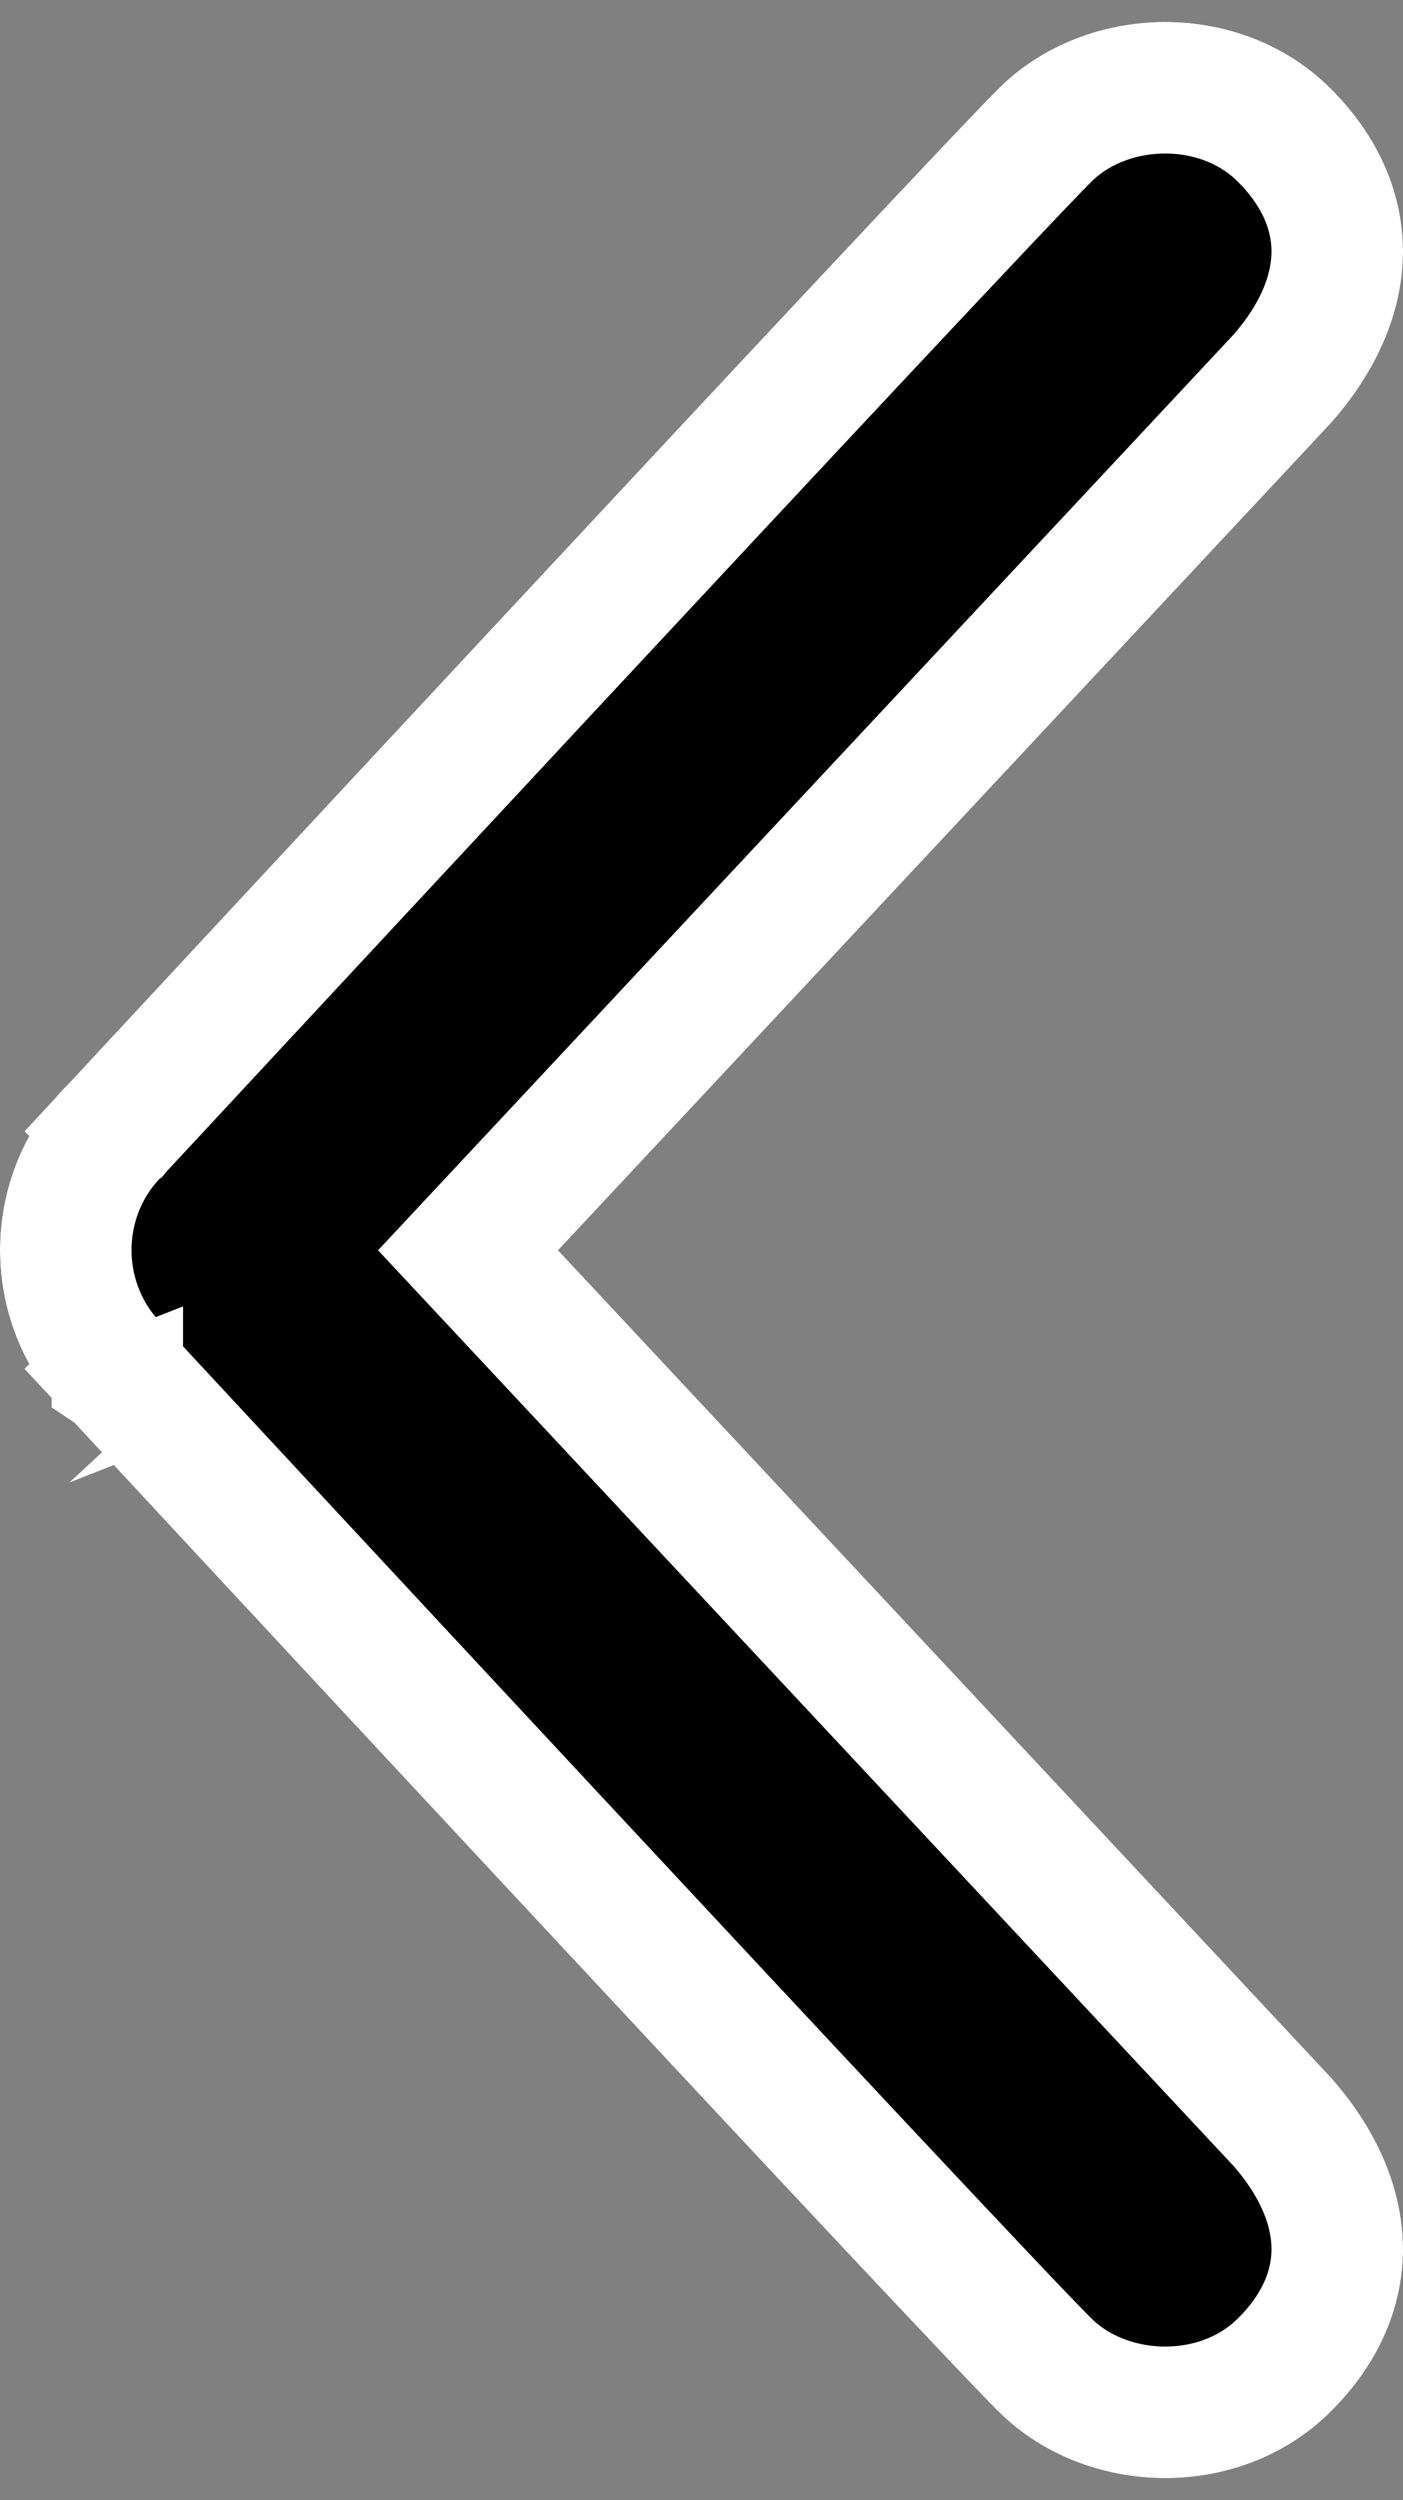
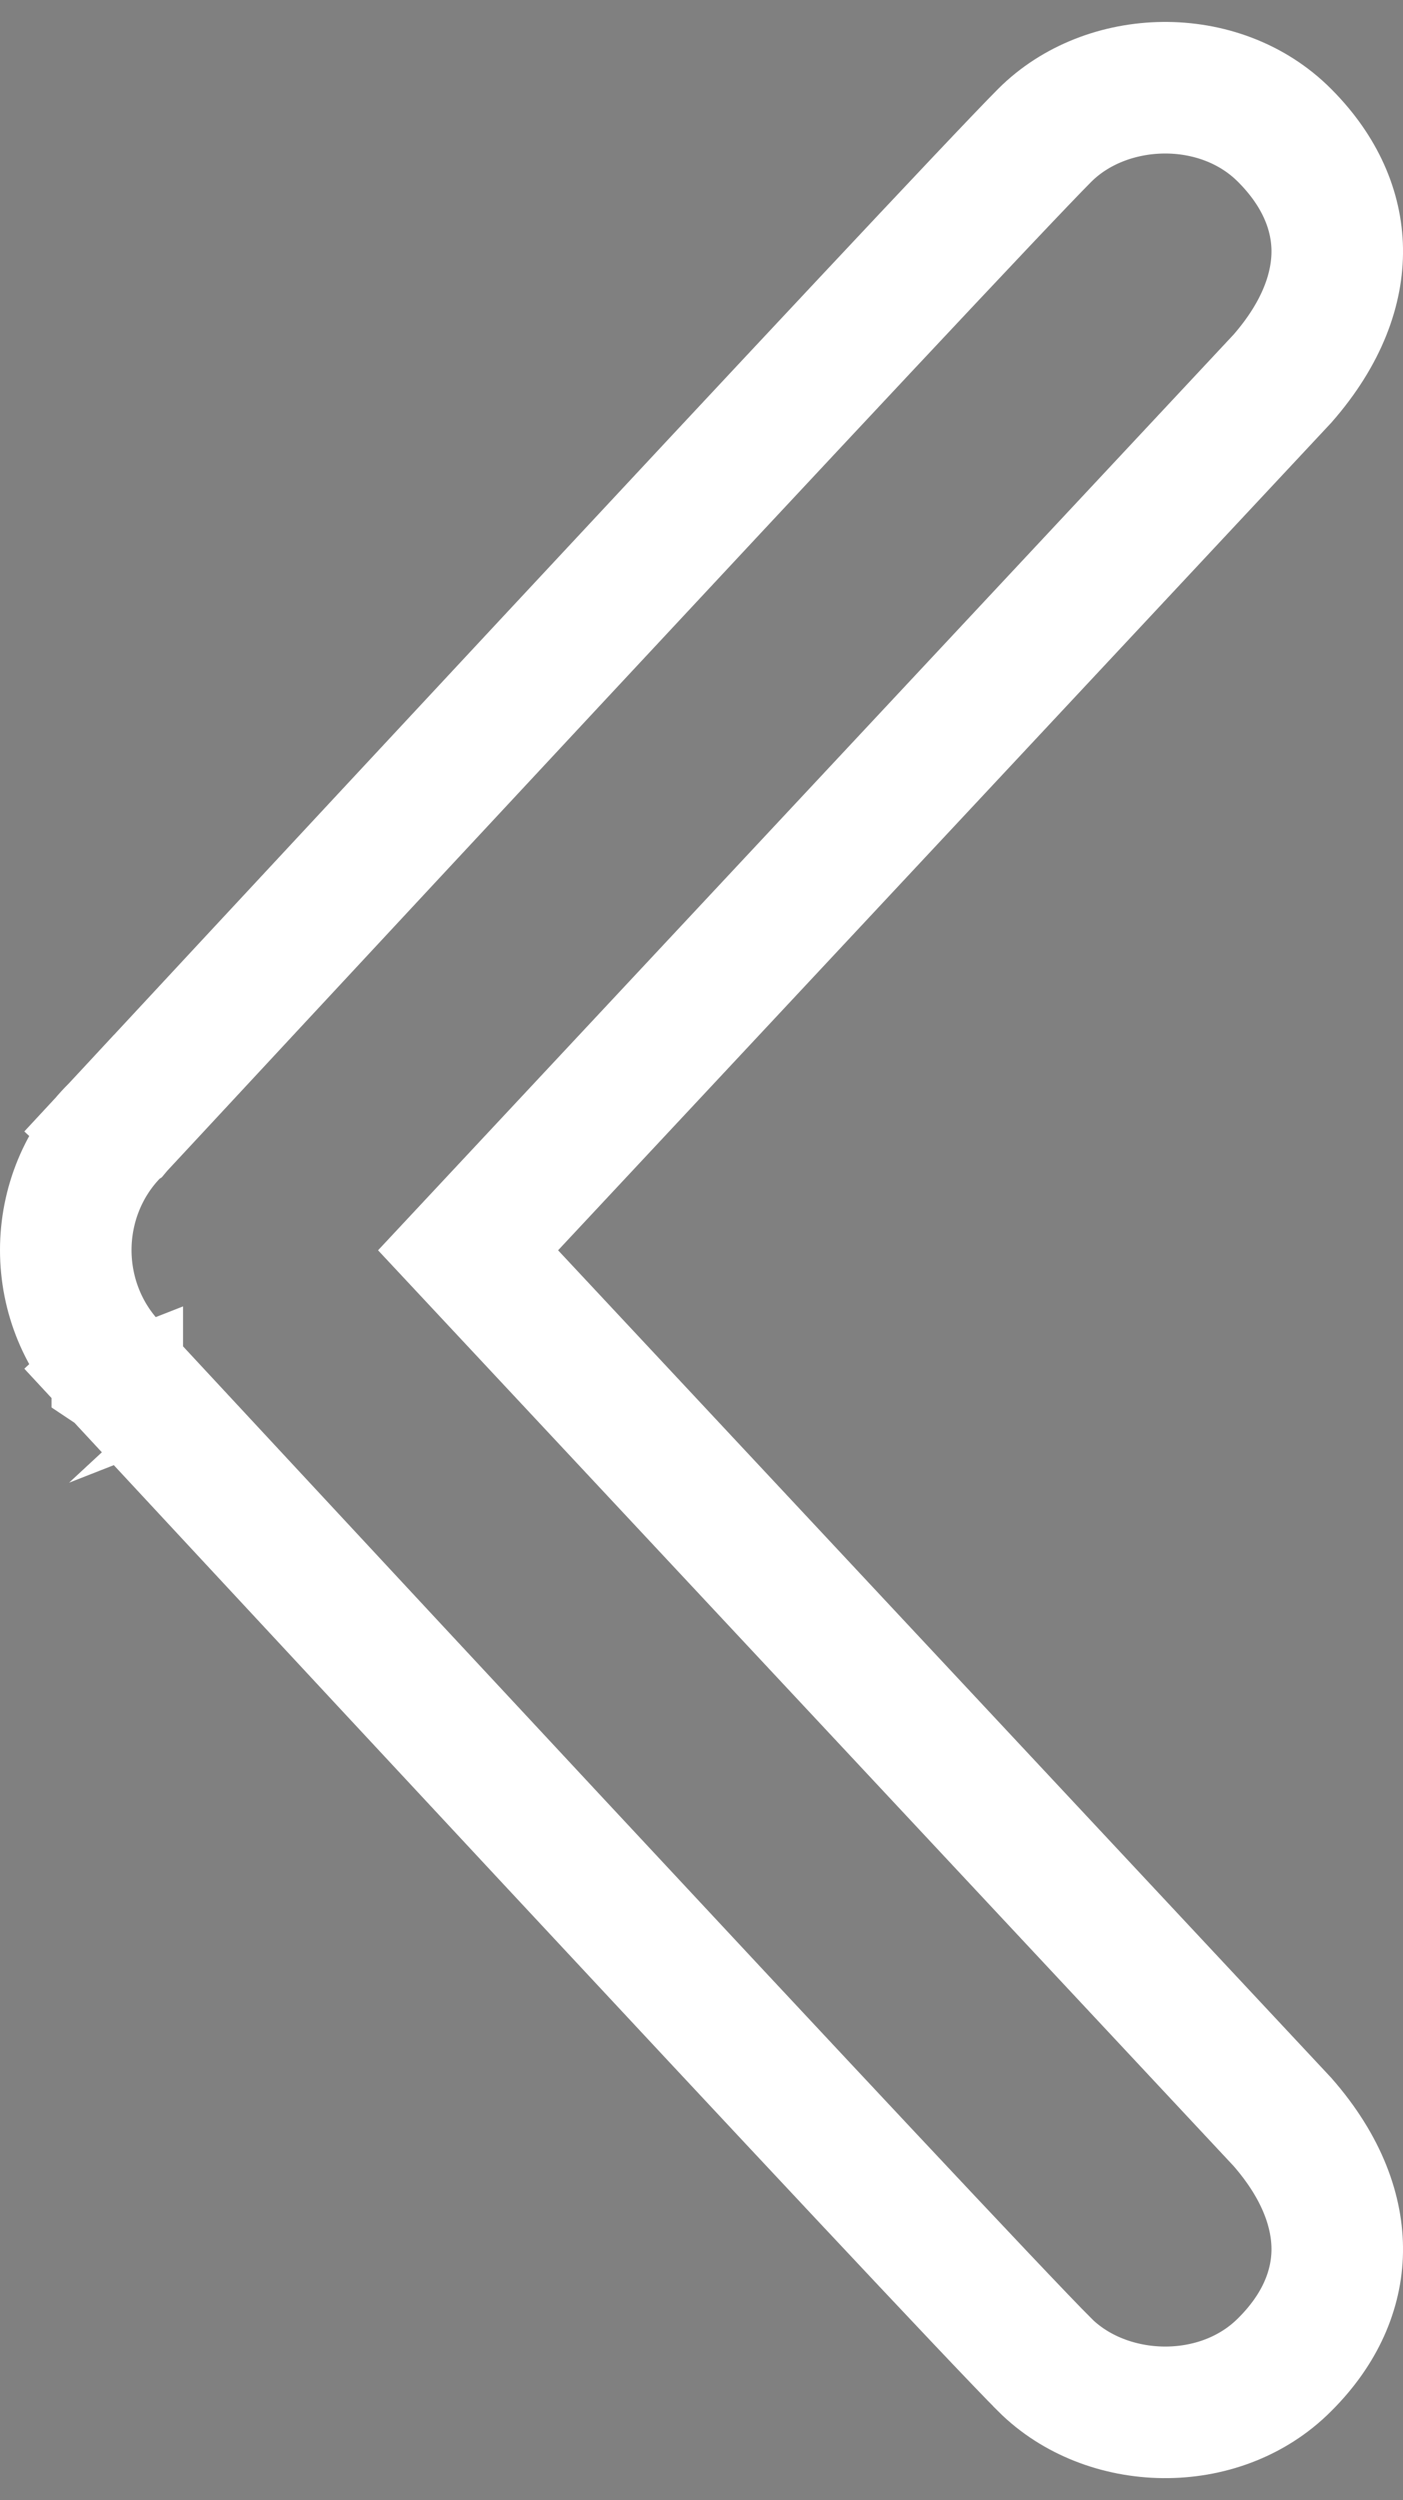
<svg xmlns="http://www.w3.org/2000/svg" width="32" height="57" viewBox="0 0 32 57" fill="none">
  <rect x="0" y="0" width="32" height="57" fill="#808080" stroke="none" />
-   <path d="M29.3 3.088L29.301 3.089C30.113 3.903 30.486 4.803 30.5 5.682C30.513 6.56 30.171 7.58 29.251 8.632L11.633 27.482L10.676 28.506L11.633 29.53L29.251 48.38C30.171 49.431 30.513 50.453 30.5 51.33C30.486 52.208 30.113 53.104 29.305 53.909L29.3 53.914C27.817 55.404 25.231 55.32 23.824 53.912L23.822 53.909C22.864 52.955 17.597 47.321 12.529 41.881C10.004 39.171 7.54 36.522 5.708 34.55C4.792 33.564 4.033 32.748 3.504 32.178L2.891 31.518L2.73 31.344L2.688 31.3L2.678 31.288L2.675 31.286L2.675 31.285C2.675 31.285 2.674 31.285 1.575 32.305L2.674 31.285L2.653 31.261L2.63 31.239C2.275 30.888 1.991 30.465 1.796 29.994C1.601 29.523 1.5 29.015 1.5 28.501C1.5 27.987 1.601 27.479 1.796 27.008C1.991 26.537 2.275 26.114 2.63 25.763L2.653 25.741L2.674 25.717L1.575 24.697C2.674 25.717 2.674 25.717 2.674 25.717L2.675 25.716L2.678 25.714L2.688 25.702L2.729 25.658L2.89 25.485L3.504 24.825C4.033 24.255 4.791 23.439 5.708 22.453C7.54 20.483 10.004 17.834 12.529 15.125C17.596 9.687 22.865 4.051 23.824 3.09L23.825 3.089C25.23 1.679 27.816 1.596 29.3 3.088Z" fill="black" />
-   <path d="M29.3 3.088L29.301 3.089C30.113 3.903 30.486 4.803 30.5 5.682C30.513 6.56 30.171 7.58 29.251 8.632L11.633 27.482L10.676 28.506L11.633 29.53L29.251 48.38C30.171 49.431 30.513 50.453 30.5 51.33C30.486 52.208 30.113 53.104 29.305 53.909L29.3 53.914C27.817 55.404 25.231 55.32 23.824 53.912L23.822 53.909C22.864 52.955 17.597 47.321 12.529 41.881C10.004 39.171 7.54 36.522 5.708 34.55C4.792 33.564 4.033 32.748 3.504 32.178L2.891 31.518L2.73 31.344L2.688 31.3L2.678 31.288L2.675 31.286L2.675 31.285C2.675 31.285 2.674 31.285 1.575 32.305L2.674 31.285L2.653 31.261L2.63 31.239C2.275 30.888 1.991 30.465 1.796 29.994C1.601 29.523 1.5 29.015 1.5 28.501C1.5 27.987 1.601 27.479 1.796 27.008C1.991 26.537 2.275 26.114 2.63 25.763L2.653 25.741L2.674 25.717L1.575 24.697C2.674 25.717 2.674 25.717 2.674 25.717L2.675 25.716L2.678 25.714L2.688 25.702L2.729 25.658L2.89 25.485L3.504 24.825C4.033 24.255 4.791 23.439 5.708 22.453C7.54 20.483 10.004 17.834 12.529 15.125C17.596 9.687 22.865 4.051 23.824 3.09L23.825 3.089C25.23 1.679 27.816 1.596 29.3 3.088Z" stroke="black" stroke-width="3" />
  <path d="M29.3 3.088L29.301 3.089C30.113 3.903 30.486 4.803 30.5 5.682C30.513 6.56 30.171 7.58 29.251 8.632L11.633 27.482L10.676 28.506L11.633 29.53L29.251 48.38C30.171 49.431 30.513 50.453 30.5 51.33C30.486 52.208 30.113 53.104 29.305 53.909L29.3 53.914C27.817 55.404 25.231 55.32 23.824 53.912L23.822 53.909C22.864 52.955 17.597 47.321 12.529 41.881C10.004 39.171 7.54 36.522 5.708 34.55C4.792 33.564 4.033 32.748 3.504 32.178L2.891 31.518L2.73 31.344L2.688 31.3L2.678 31.288L2.675 31.286L2.675 31.285C2.675 31.285 2.674 31.285 1.575 32.305L2.674 31.285L2.653 31.261L2.63 31.239C2.275 30.888 1.991 30.465 1.796 29.994C1.601 29.523 1.5 29.015 1.5 28.501C1.5 27.987 1.601 27.479 1.796 27.008C1.991 26.537 2.275 26.114 2.63 25.763L2.653 25.741L2.674 25.717L1.575 24.697C2.674 25.717 2.674 25.717 2.674 25.717L2.675 25.716L2.678 25.714L2.688 25.702L2.729 25.658L2.89 25.485L3.504 24.825C4.033 24.255 4.791 23.439 5.708 22.453C7.54 20.483 10.004 17.834 12.529 15.125C17.596 9.687 22.865 4.051 23.824 3.09L23.825 3.089C25.23 1.679 27.816 1.596 29.3 3.088Z" stroke="white" stroke-width="3" />
</svg>